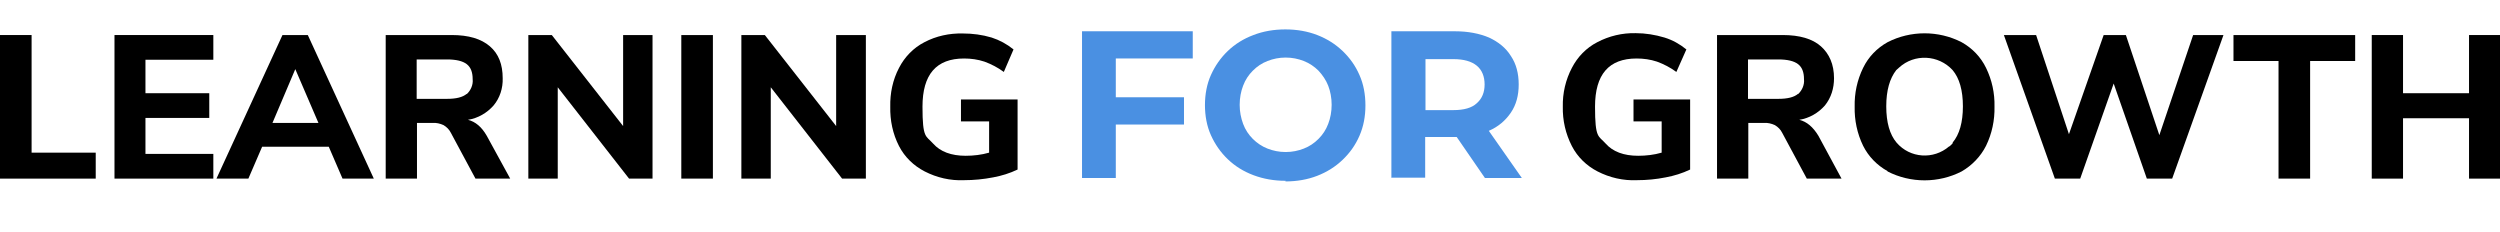
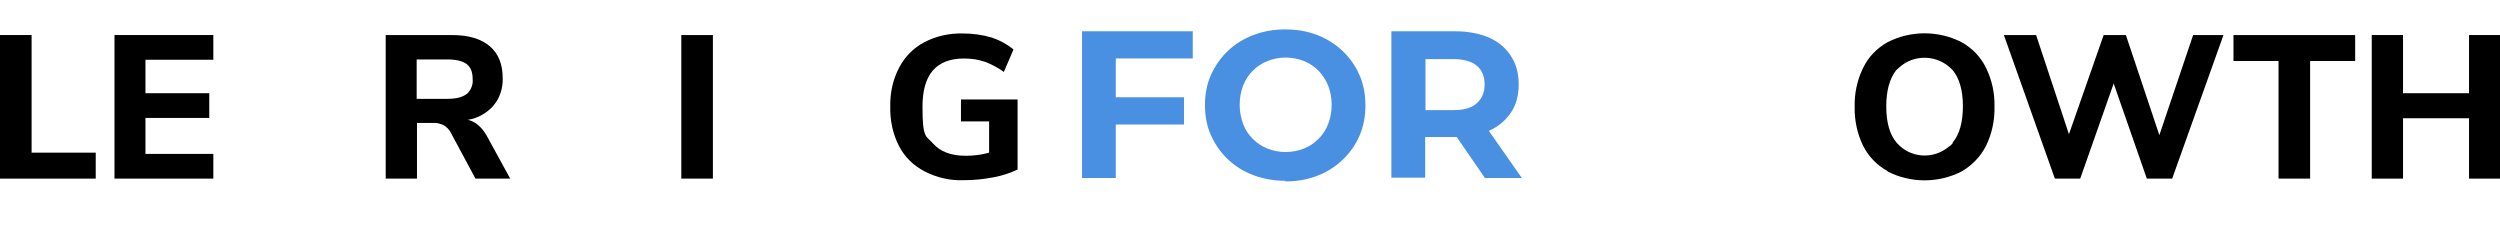
<svg xmlns="http://www.w3.org/2000/svg" id="Layer_1" data-name="Layer 1" viewBox="0 0 799.2 74.3">
  <defs>
    <style>
      .cls-1 {
        fill: #4a90e2;
      }
    </style>
  </defs>
  <path d="M0,11.2H10.1V48.8H30.6v8.3H0V11.2Z" />
  <path d="M36.6,11.2h31.6v7.9h-21.7v10.7h20.4v7.9h-20.4v11.5h21.7v7.9h-31.6V11.2Z" />
-   <path d="M105.1,46.9h-21.3l-4.4,10.2h-10.2L90.3,11.2h8.1l21.1,45.9h-10l-4.4-10.2Zm-3.3-7.6l-7.4-17.2-7.3,17.2h14.7Z" />
  <path d="M163.1,57.1h-11.1l-7.9-14.7c-.5-1-1.3-1.8-2.3-2.4-1.1-.5-2.3-.8-3.5-.7h-5v17.8h-10V11.2h21.1c5.4,0,9.4,1.2,12.2,3.6s4.1,5.8,4.1,10.2c.1,3.2-.9,6.3-2.9,8.7-2.1,2.4-5,4.1-8.2,4.6,2.4,.6,4.4,2.3,6,5.1l7.5,13.7Zm-13.9-27c1.3-1.2,2.1-3,1.9-4.8,0-2.2-.6-3.8-1.9-4.8s-3.4-1.5-6.3-1.5h-9.7v12.6h9.7c2.9,0,5-.5,6.3-1.6h0Z" />
-   <path d="M208.6,11.2V57.1h-7.5l-22.8-29.2v29.2h-9.4V11.2h7.5l22.8,29.1V11.2h9.4Z" />
  <path d="M217.8,11.2h10.1V57.1h-10.1V11.2Z" />
-   <path d="M276.8,11.2V57.1h-7.6l-22.8-29.2v29.2h-9.4V11.2h7.5l22.8,29.1V11.2h9.5Z" />
  <path d="M325.3,31.8v22.4c-2.5,1.2-5.1,2-7.8,2.5-3.1,.6-6.2,.9-9.3,.9-4.4,.2-8.7-.8-12.6-2.8-3.5-1.8-6.4-4.6-8.2-8.1-2-3.9-2.9-8.2-2.8-12.6-.1-4.3,.8-8.6,2.8-12.4,1.8-3.5,4.6-6.4,8.1-8.2,3.8-2,8-2.9,12.3-2.8,3.1,0,6.2,.4,9.2,1.3,2.5,.8,4.9,2.1,7,3.8l-3.1,7.2c-1.9-1.4-4-2.5-6.2-3.3-2.1-.7-4.3-1-6.5-1-8.9,0-13.3,5.1-13.3,15.4s1.1,9.2,3.4,11.8,5.8,3.9,10.4,3.9c2.5,0,5.1-.3,7.5-1v-10h-9v-7h18.1Z" />
-   <path d="M540.3,31.8v22.4c-2.5,1.2-5.1,2-7.8,2.5-3,.6-6.1,.9-9.2,.9-4.4,.2-8.7-.8-12.6-2.8-3.5-1.8-6.4-4.6-8.2-8.1-2-3.9-3-8.2-2.9-12.6-.1-4.3,.9-8.6,2.9-12.4,1.8-3.5,4.6-6.4,8.1-8.2,3.8-2,8-3,12.3-2.9,3.1,0,6.2,.5,9.2,1.4,2.6,.8,4.9,2.1,7,3.8l-3.2,7.2c-1.9-1.4-4-2.5-6.2-3.3-2.1-.7-4.3-1-6.5-1-8.9,0-13.3,5.1-13.3,15.4s1.1,9.2,3.4,11.8c2.3,2.6,5.8,3.9,10.4,3.9,2.5,0,5.1-.3,7.5-1v-10h-9v-7h18.1Z" />
-   <path d="M588.7,57.1h-11.1l-7.9-14.7c-.5-1-1.3-1.8-2.3-2.4-1.1-.5-2.3-.8-3.5-.7h-5v17.8h-10V11.2h21c5.4,0,9.5,1.2,12.2,3.6s4.2,5.8,4.2,10.2c0,3.2-.9,6.2-2.9,8.7-2.1,2.4-5,4.1-8.2,4.6,2.4,.6,4.4,2.3,6.1,5.1l7.4,13.7Zm-13.9-27c1.3-1.2,2.1-3,1.9-4.8,0-2.2-.6-3.8-1.9-4.8s-3.4-1.5-6.3-1.5h-9.7v12.6h9.7c2.9,0,5-.5,6.3-1.6h0Z" />
  <path d="M603.4,54.7c-3.4-1.9-6.1-4.7-7.8-8.1-1.9-3.9-2.8-8.2-2.7-12.5-.1-4.3,.8-8.5,2.7-12.4,1.7-3.5,4.4-6.3,7.8-8.2,7.4-3.8,16.3-3.8,23.7,0,3.4,1.9,6.1,4.7,7.8,8.2,1.9,3.9,2.8,8.1,2.7,12.4,.1,4.3-.8,8.6-2.7,12.5-1.7,3.4-4.5,6.3-7.8,8.2-7.4,3.8-16.3,3.8-23.7,0h0Zm20.8-9.1c2.2-2.6,3.3-6.5,3.3-11.6s-1.1-9-3.3-11.6c-4.5-4.9-12.2-5.3-17.1-.8h0l-.9,.8c-2.1,2.7-3.2,6.5-3.2,11.6s1.1,9,3.3,11.6c4.3,5,11.8,5.5,16.8,1.2,0,0,0,0,.1,0,.4-.3,.8-.7,1.1-1.1h0Z" />
  <path d="M710.8,11.2l-16.4,45.9h-8.1l-10.6-30.4-10.7,30.4h-8.1l-16.3-45.9h10.3l10.5,31.7,11.1-31.7h7.1l10.7,32,10.8-32h9.7Z" />
  <path d="M728.4,19.5h-14.4V11.2h38.9v8.3h-14.4V57.1h-10.1V19.5Z" />
  <path d="M799.2,11.2V57.1h-9.9v-19.3h-21.1v19.3h-10V11.2h10V29.8h21.1V11.2h9.9Z" />
  <g>
    <path class="cls-1" d="M356.8,56.9h-10.9V10h35.4v8.7h-24.6V56.9Zm-.8-25.8h22.5v8.7h-22.5v-8.7Z" />
    <path class="cls-1" d="M411,57.8c-3.7,0-7.1-.6-10.3-1.8-3.2-1.2-5.9-2.9-8.2-5.1-2.3-2.2-4.1-4.8-5.4-7.7-1.3-2.9-1.9-6.2-1.9-9.6s.6-6.7,1.9-9.6c1.3-2.9,3.1-5.5,5.4-7.7,2.3-2.2,5-3.9,8.2-5.1,3.1-1.2,6.5-1.8,10.2-1.8s7.1,.6,10.2,1.8c3.1,1.2,5.8,2.9,8.1,5.1,2.3,2.2,4.1,4.7,5.4,7.7,1.3,2.9,1.9,6.2,1.9,9.7s-.6,6.7-1.9,9.7c-1.3,3-3.1,5.5-5.4,7.7-2.3,2.2-5,3.9-8.1,5.1-3.1,1.2-6.5,1.8-10.2,1.8Zm0-9.2c2.1,0,4-.4,5.8-1.1,1.8-.7,3.3-1.7,4.7-3.1,1.3-1.3,2.4-2.9,3.1-4.8,.7-1.8,1.1-3.9,1.1-6.1s-.4-4.3-1.1-6.1c-.7-1.8-1.8-3.4-3.1-4.8-1.3-1.3-2.9-2.4-4.7-3.1-1.8-.7-3.7-1.1-5.8-1.1s-4,.4-5.8,1.1c-1.8,.7-3.3,1.7-4.7,3.1-1.3,1.3-2.4,2.9-3.1,4.8-.7,1.8-1.1,3.9-1.1,6.1s.4,4.2,1.1,6.1c.7,1.9,1.8,3.5,3.1,4.8,1.3,1.3,2.9,2.4,4.7,3.1,1.8,.7,3.7,1.1,5.8,1.1Z" />
    <path class="cls-1" d="M444.8,56.9V10h20.3c4.2,0,7.8,.7,10.9,2,3,1.4,5.4,3.3,7,5.9,1.7,2.5,2.5,5.6,2.5,9.1s-.8,6.5-2.5,9c-1.7,2.5-4,4.5-7,5.8-3,1.3-6.7,2-10.9,2h-14.3l4.8-4.8v17.8h-10.9Zm10.9-16.6l-4.8-5.1h13.7c3.4,0,5.9-.7,7.5-2.2,1.7-1.5,2.5-3.5,2.5-6s-.8-4.6-2.5-6c-1.7-1.4-4.2-2.1-7.5-2.1h-13.7l4.8-5.2v26.6Zm19,16.6l-11.7-17h11.6l11.9,17h-11.7Z" />
  </g>
</svg>